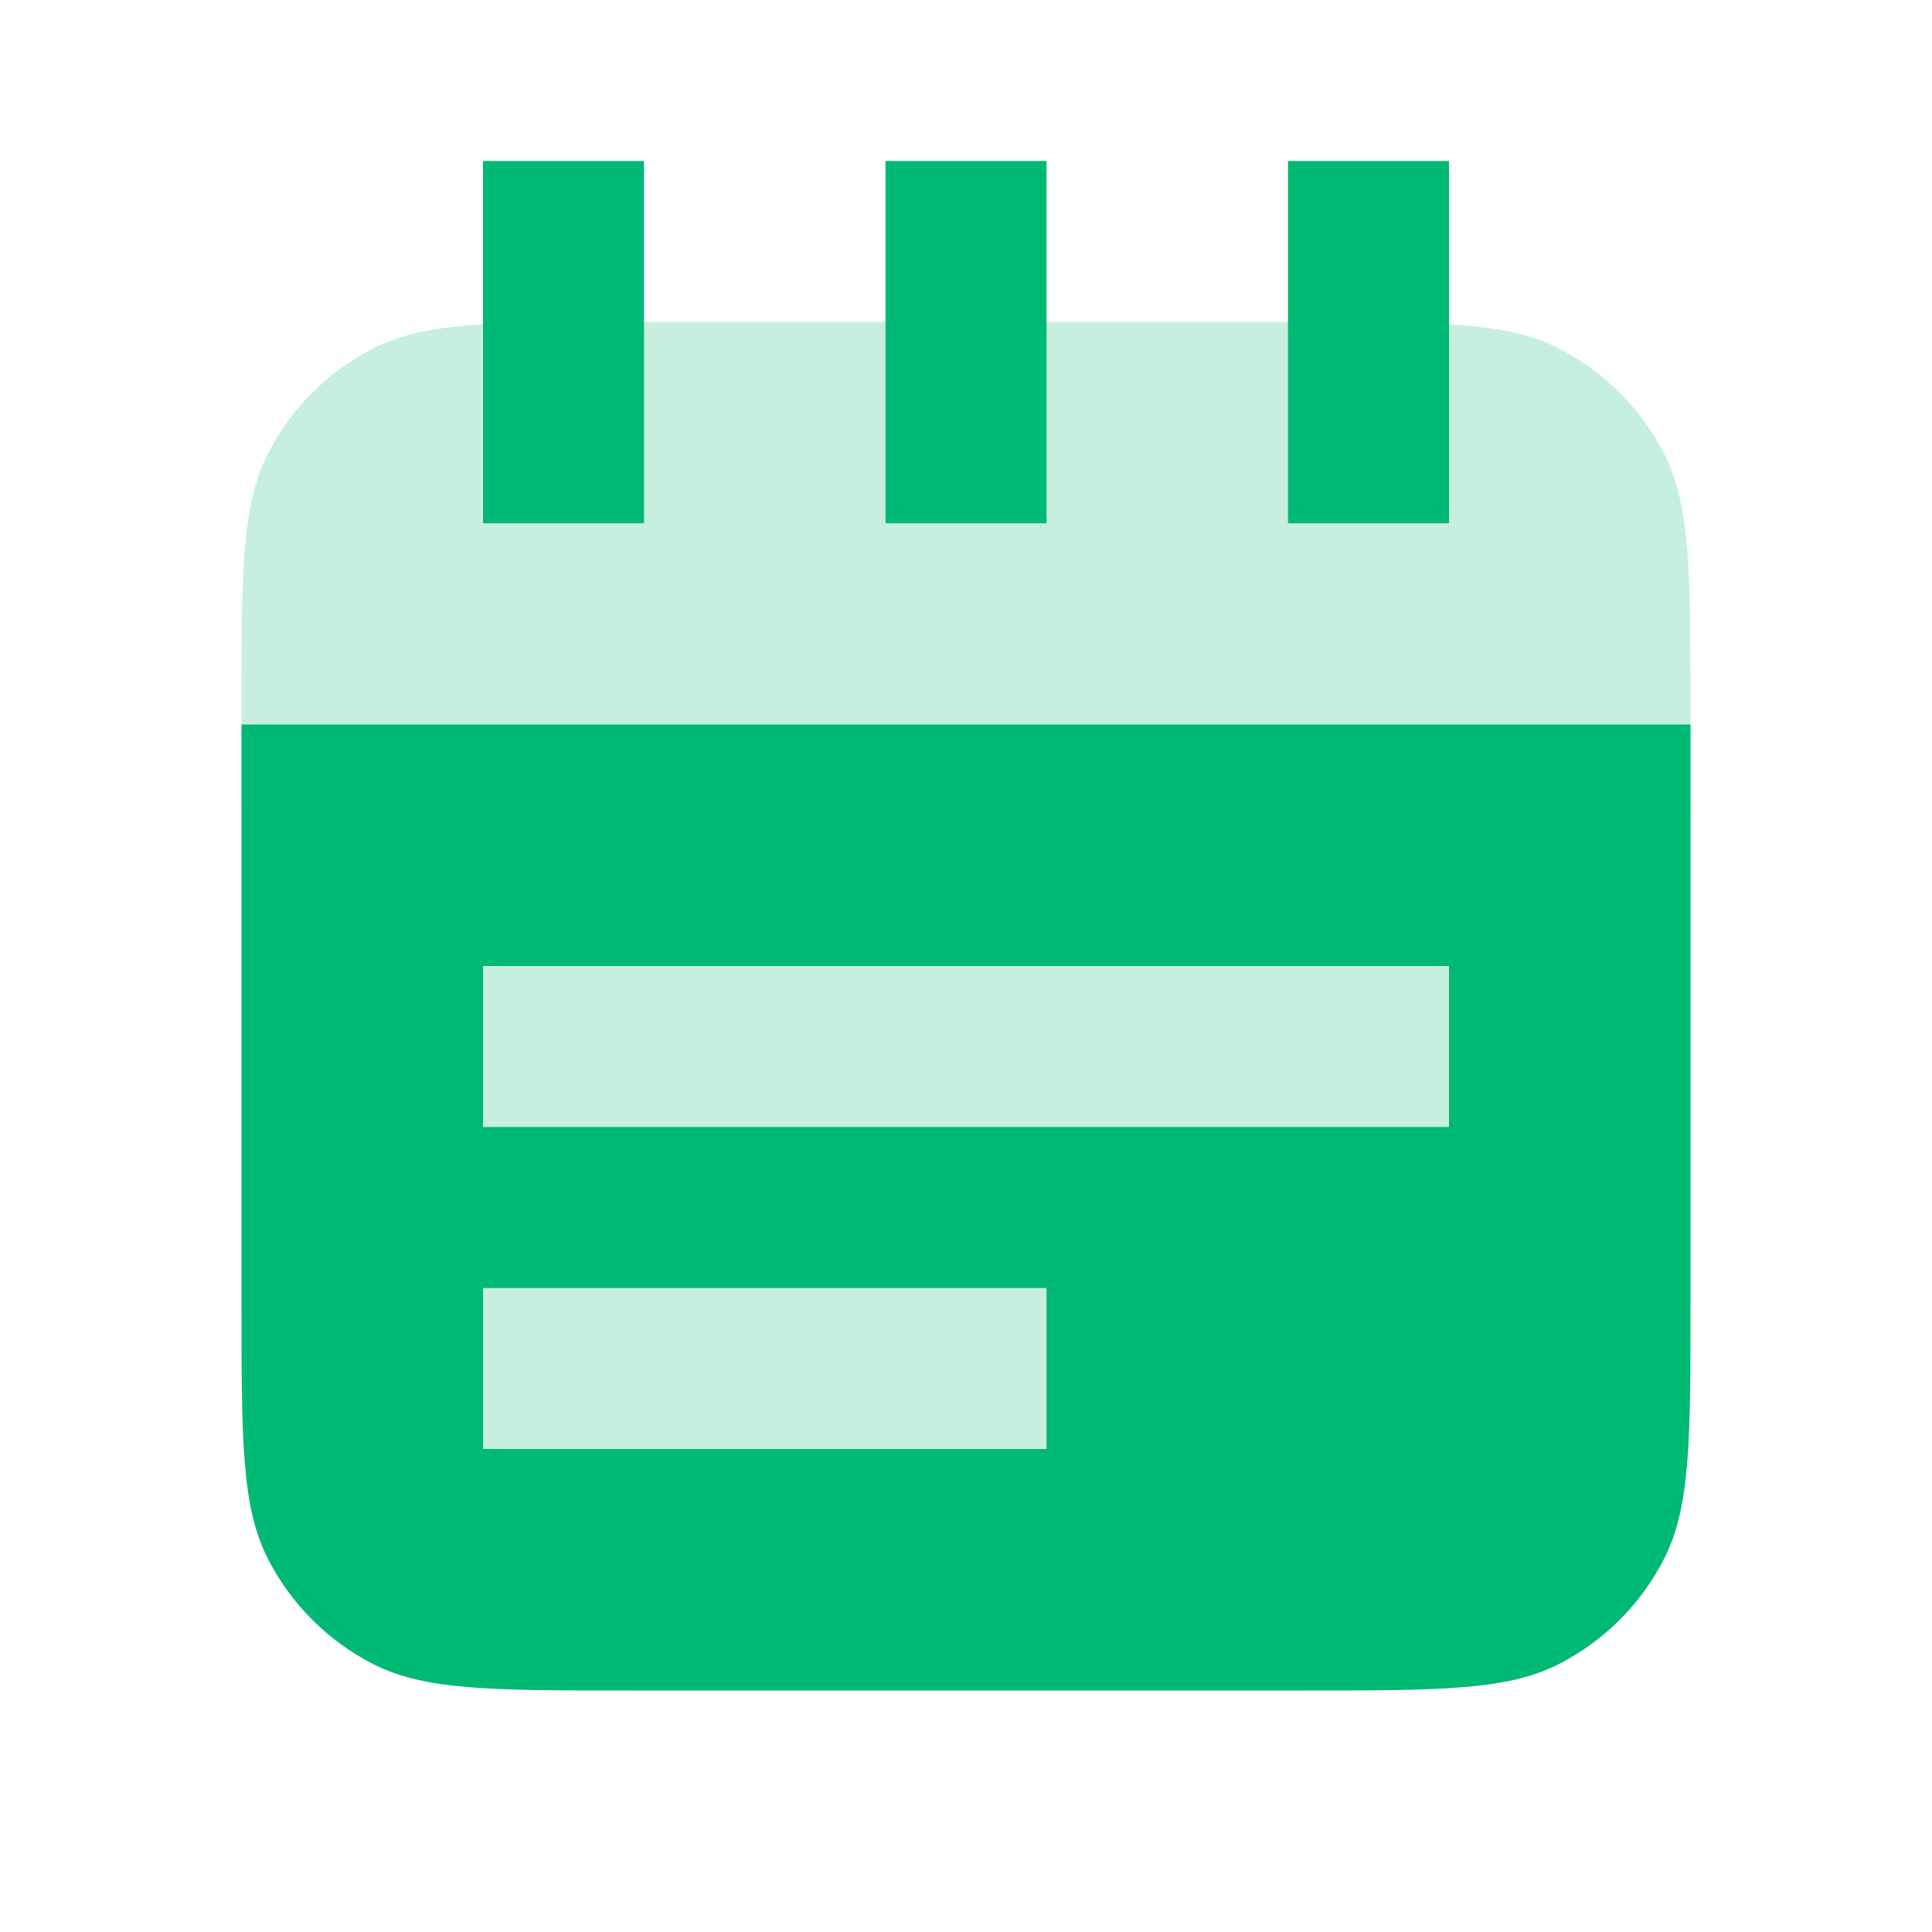
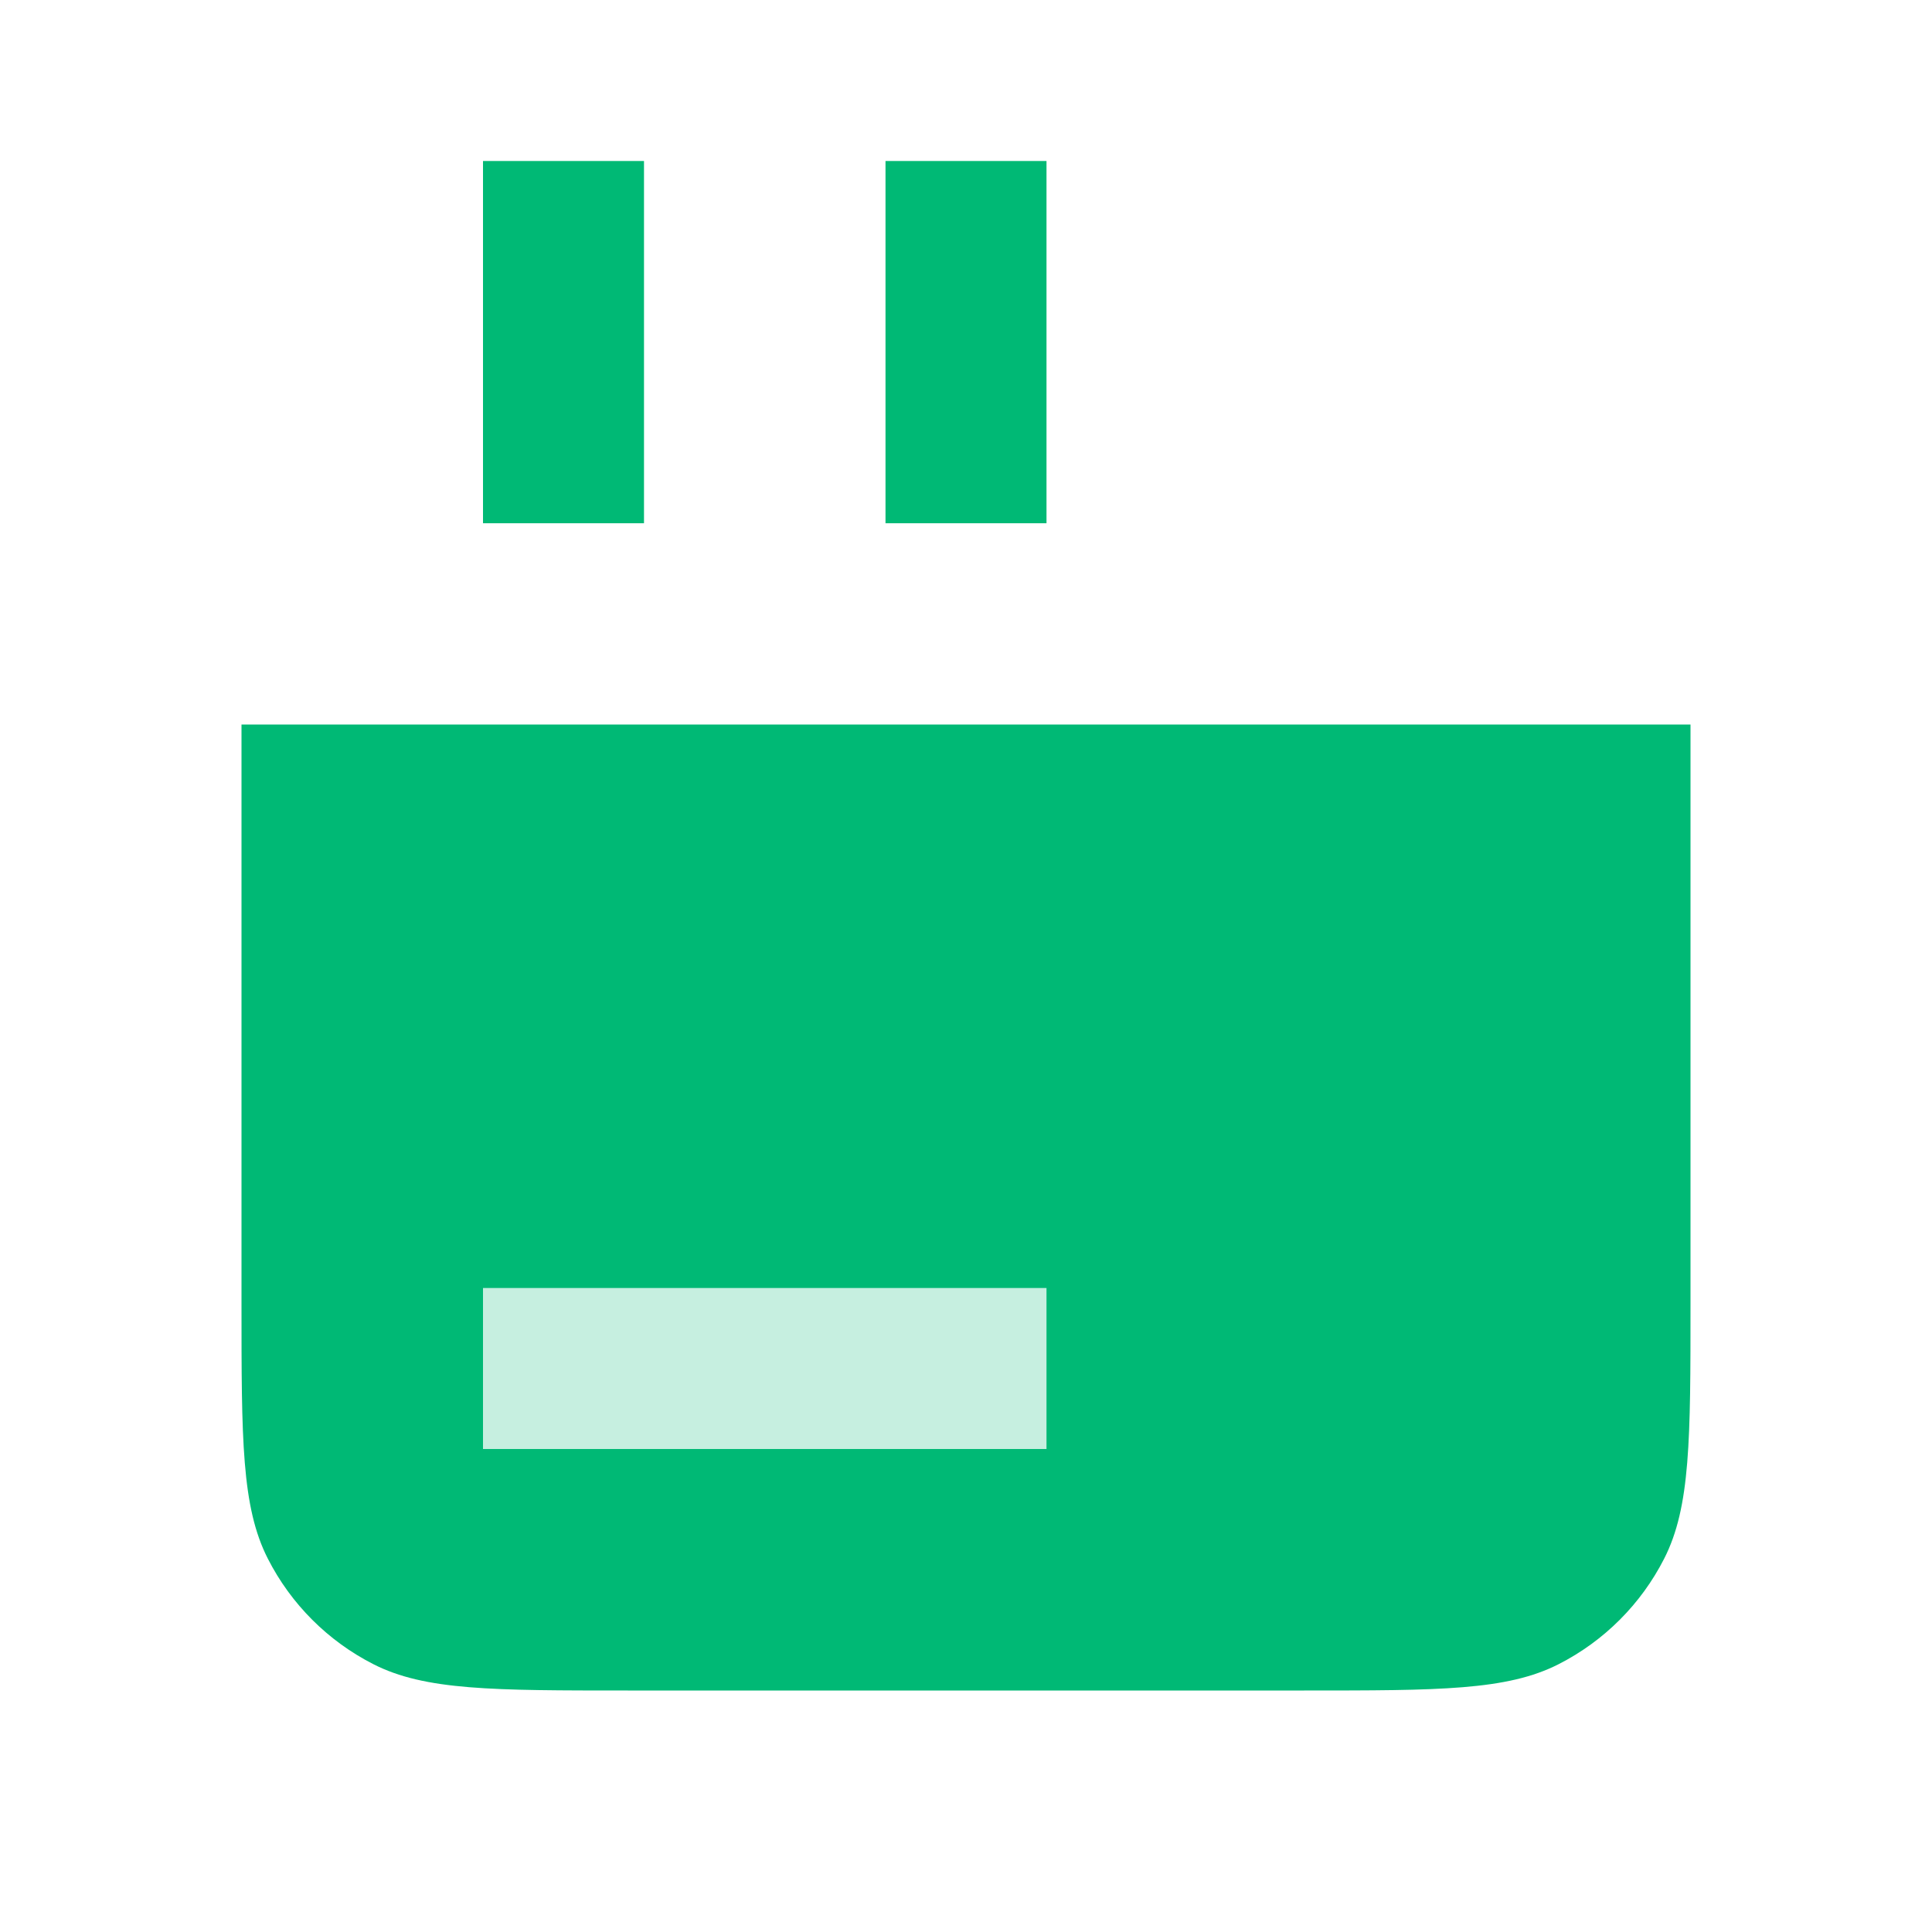
<svg xmlns="http://www.w3.org/2000/svg" width="48" height="48" viewBox="0 0 48 48" fill="none">
-   <path d="M42 20L6 20L6 17.6C6 14.24 6 12.559 6.654 11.276C7.229 10.147 8.147 9.229 9.276 8.654C10.559 8 12.24 8 15.6 8L32.4 8C35.76 8 37.441 8 38.724 8.654C39.853 9.229 40.771 10.147 41.346 11.276C42 12.559 42 14.24 42 17.6V20Z" fill="#C6EFE0" />
  <path d="M6 18H42V32.4C42 35.76 42 37.441 41.346 38.724C40.771 39.853 39.853 40.771 38.724 41.346C37.441 42 35.76 42 32.4 42H15.6C12.24 42 10.559 42 9.276 41.346C8.147 40.771 7.229 39.853 6.654 38.724C6 37.441 6 35.76 6 32.4L6 18Z" fill="#00B975" />
  <path d="M12 4H16V13H12V4Z" fill="#00B975" />
  <path d="M22 4H26V13H22V4Z" fill="#00B975" />
-   <path d="M32 4H36V13H32V4Z" fill="#00B975" />
-   <rect x="36" y="24" width="4" height="24" transform="rotate(90 36 24)" fill="#C6EFE0" />
  <rect x="26" y="32" width="4" height="14" transform="rotate(90 26 32)" fill="#C6EFE0" />
</svg>